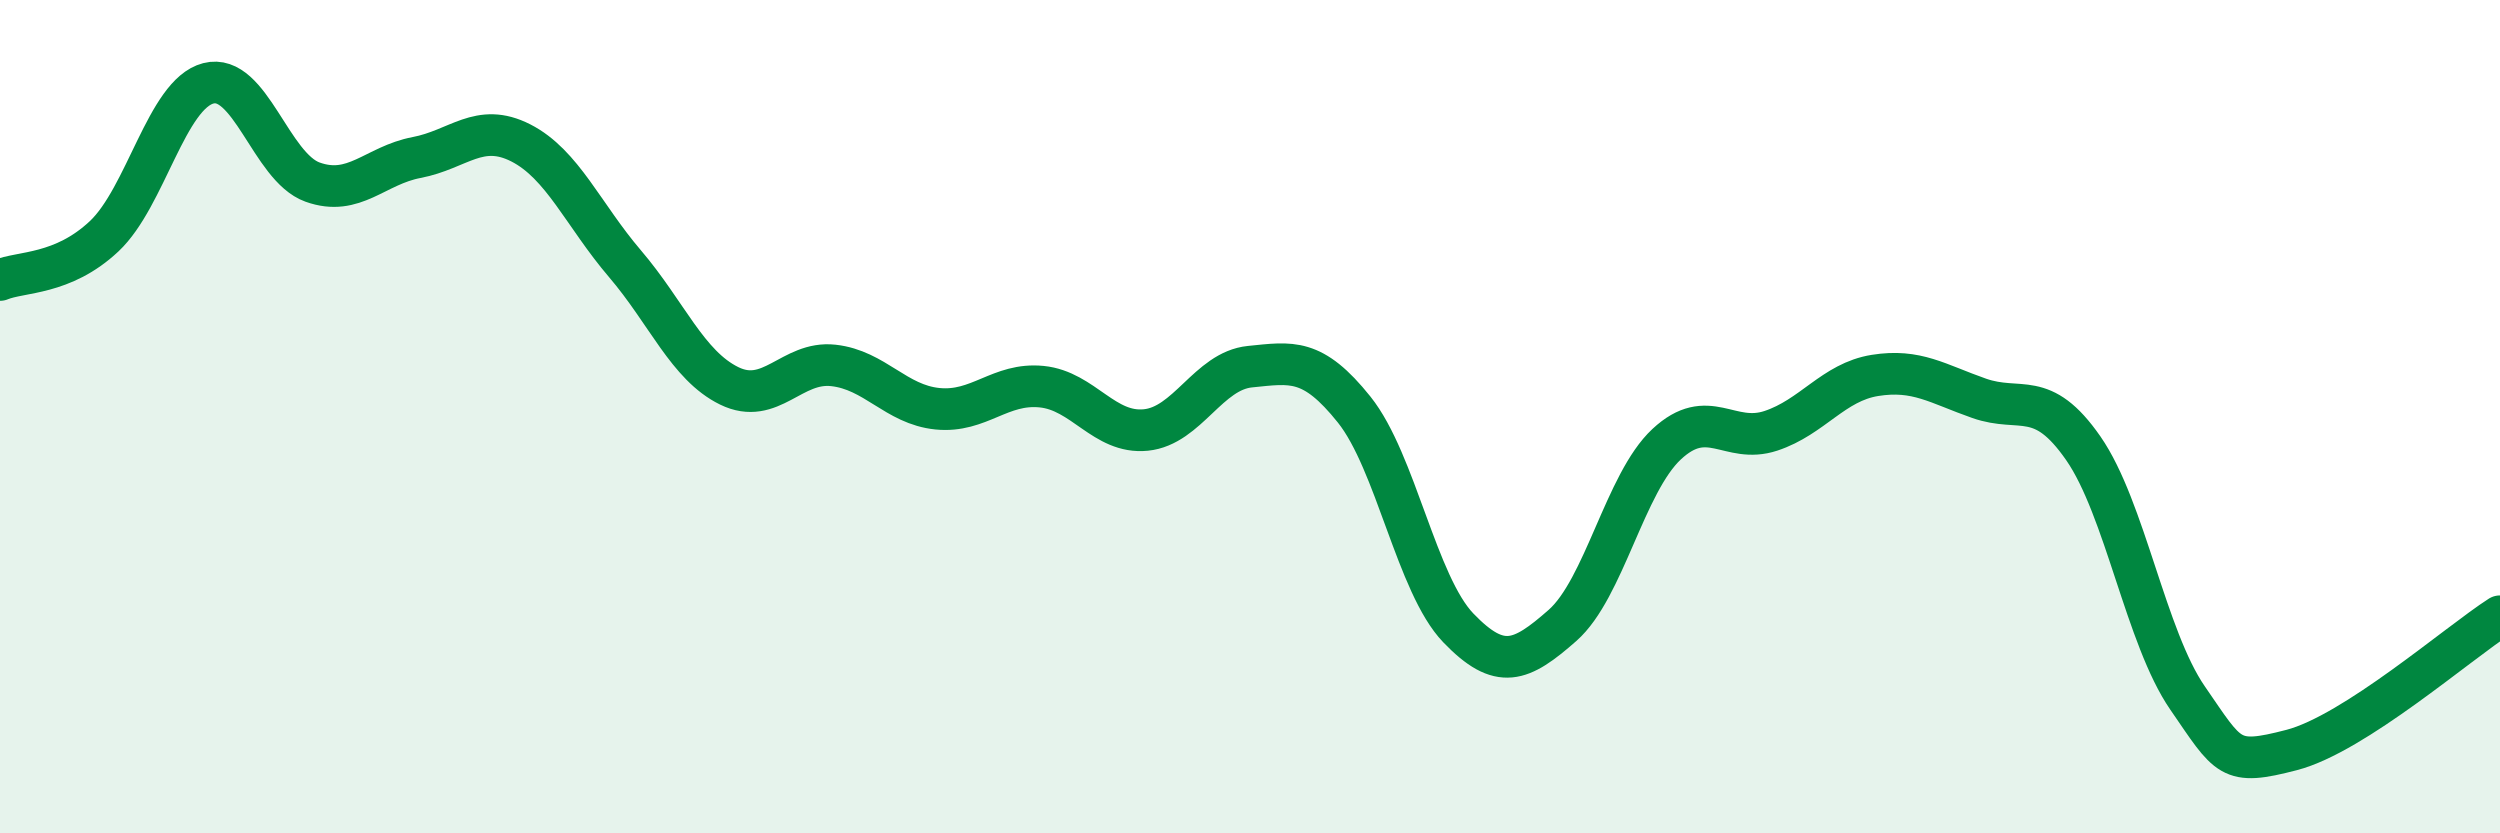
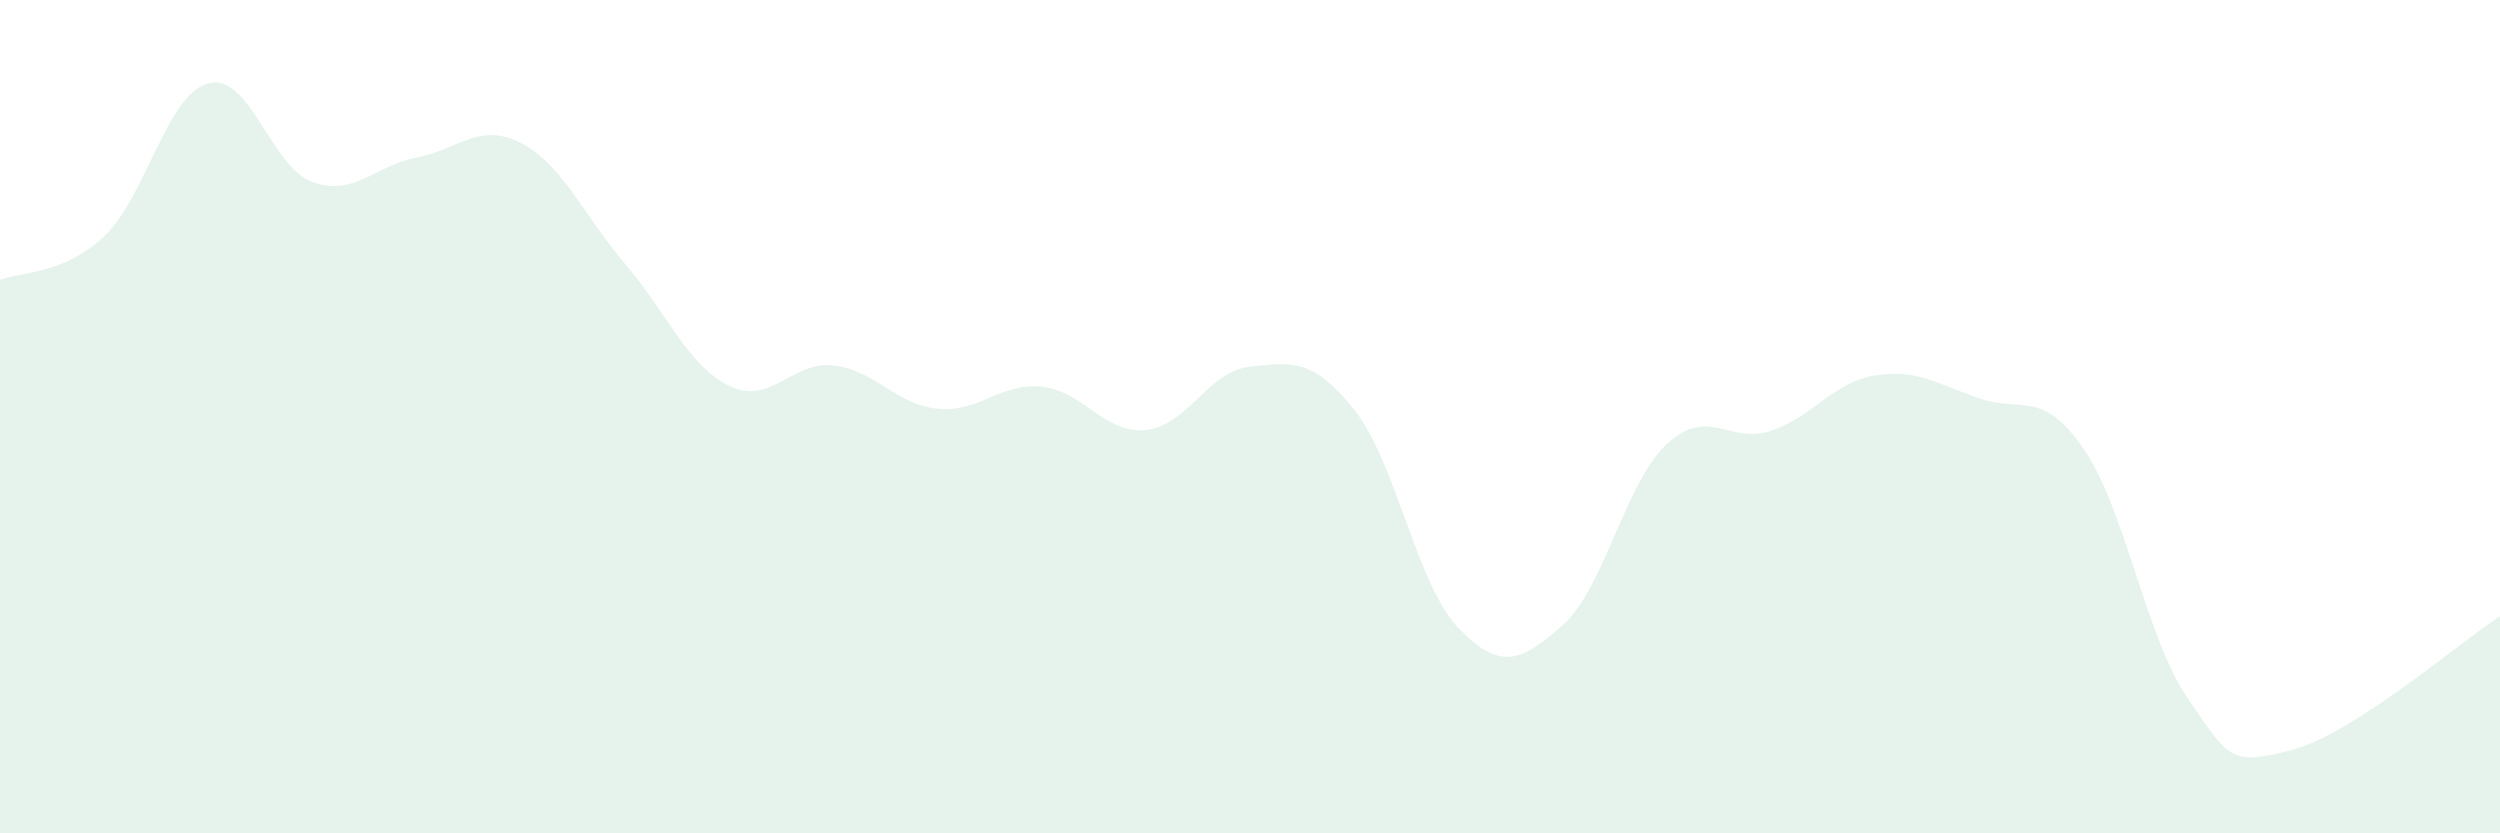
<svg xmlns="http://www.w3.org/2000/svg" width="60" height="20" viewBox="0 0 60 20">
  <path d="M 0,6.72 C 0.5,6.51 1.5,6.61 2.5,5.67 C 3.5,4.73 4,2.26 5,2 C 6,1.74 6.5,4.01 7.5,4.37 C 8.5,4.73 9,3.97 10,3.78 C 11,3.59 11.5,2.92 12.5,3.43 C 13.5,3.94 14,5.16 15,6.33 C 16,7.5 16.5,8.77 17.5,9.26 C 18.5,9.75 19,8.66 20,8.77 C 21,8.88 21.5,9.71 22.5,9.81 C 23.5,9.91 24,9.18 25,9.28 C 26,9.38 26.5,10.42 27.5,10.32 C 28.5,10.22 29,8.9 30,8.8 C 31,8.7 31.5,8.58 32.5,9.83 C 33.5,11.08 34,14.03 35,15.07 C 36,16.11 36.5,15.89 37.5,15.01 C 38.5,14.13 39,11.59 40,10.66 C 41,9.73 41.5,10.67 42.5,10.34 C 43.5,10.01 44,9.17 45,9.01 C 46,8.85 46.5,9.21 47.5,9.56 C 48.5,9.91 49,9.32 50,10.76 C 51,12.2 51.5,15.3 52.5,16.75 C 53.5,18.2 53.5,18.39 55,18 C 56.5,17.61 59,15.43 60,14.79L60 20L0 20Z" fill="#008740" opacity="0.1" stroke-linecap="round" stroke-linejoin="round" />
-   <path d="M 0,6.72 C 0.5,6.51 1.5,6.61 2.5,5.67 C 3.5,4.73 4,2.26 5,2 C 6,1.74 6.5,4.01 7.5,4.37 C 8.5,4.73 9,3.97 10,3.78 C 11,3.59 11.5,2.92 12.5,3.43 C 13.5,3.94 14,5.16 15,6.33 C 16,7.5 16.5,8.77 17.5,9.26 C 18.5,9.75 19,8.66 20,8.77 C 21,8.88 21.5,9.71 22.5,9.81 C 23.5,9.91 24,9.18 25,9.28 C 26,9.38 26.5,10.42 27.5,10.32 C 28.5,10.22 29,8.9 30,8.8 C 31,8.7 31.5,8.58 32.5,9.83 C 33.5,11.08 34,14.03 35,15.07 C 36,16.11 36.5,15.89 37.5,15.01 C 38.5,14.13 39,11.59 40,10.66 C 41,9.73 41.5,10.67 42.5,10.34 C 43.5,10.01 44,9.17 45,9.01 C 46,8.85 46.5,9.21 47.5,9.56 C 48.5,9.91 49,9.32 50,10.76 C 51,12.2 51.5,15.3 52.5,16.75 C 53.5,18.2 53.5,18.39 55,18 C 56.5,17.61 59,15.43 60,14.79" stroke="#008740" stroke-width="1" fill="none" stroke-linecap="round" stroke-linejoin="round" />
</svg>